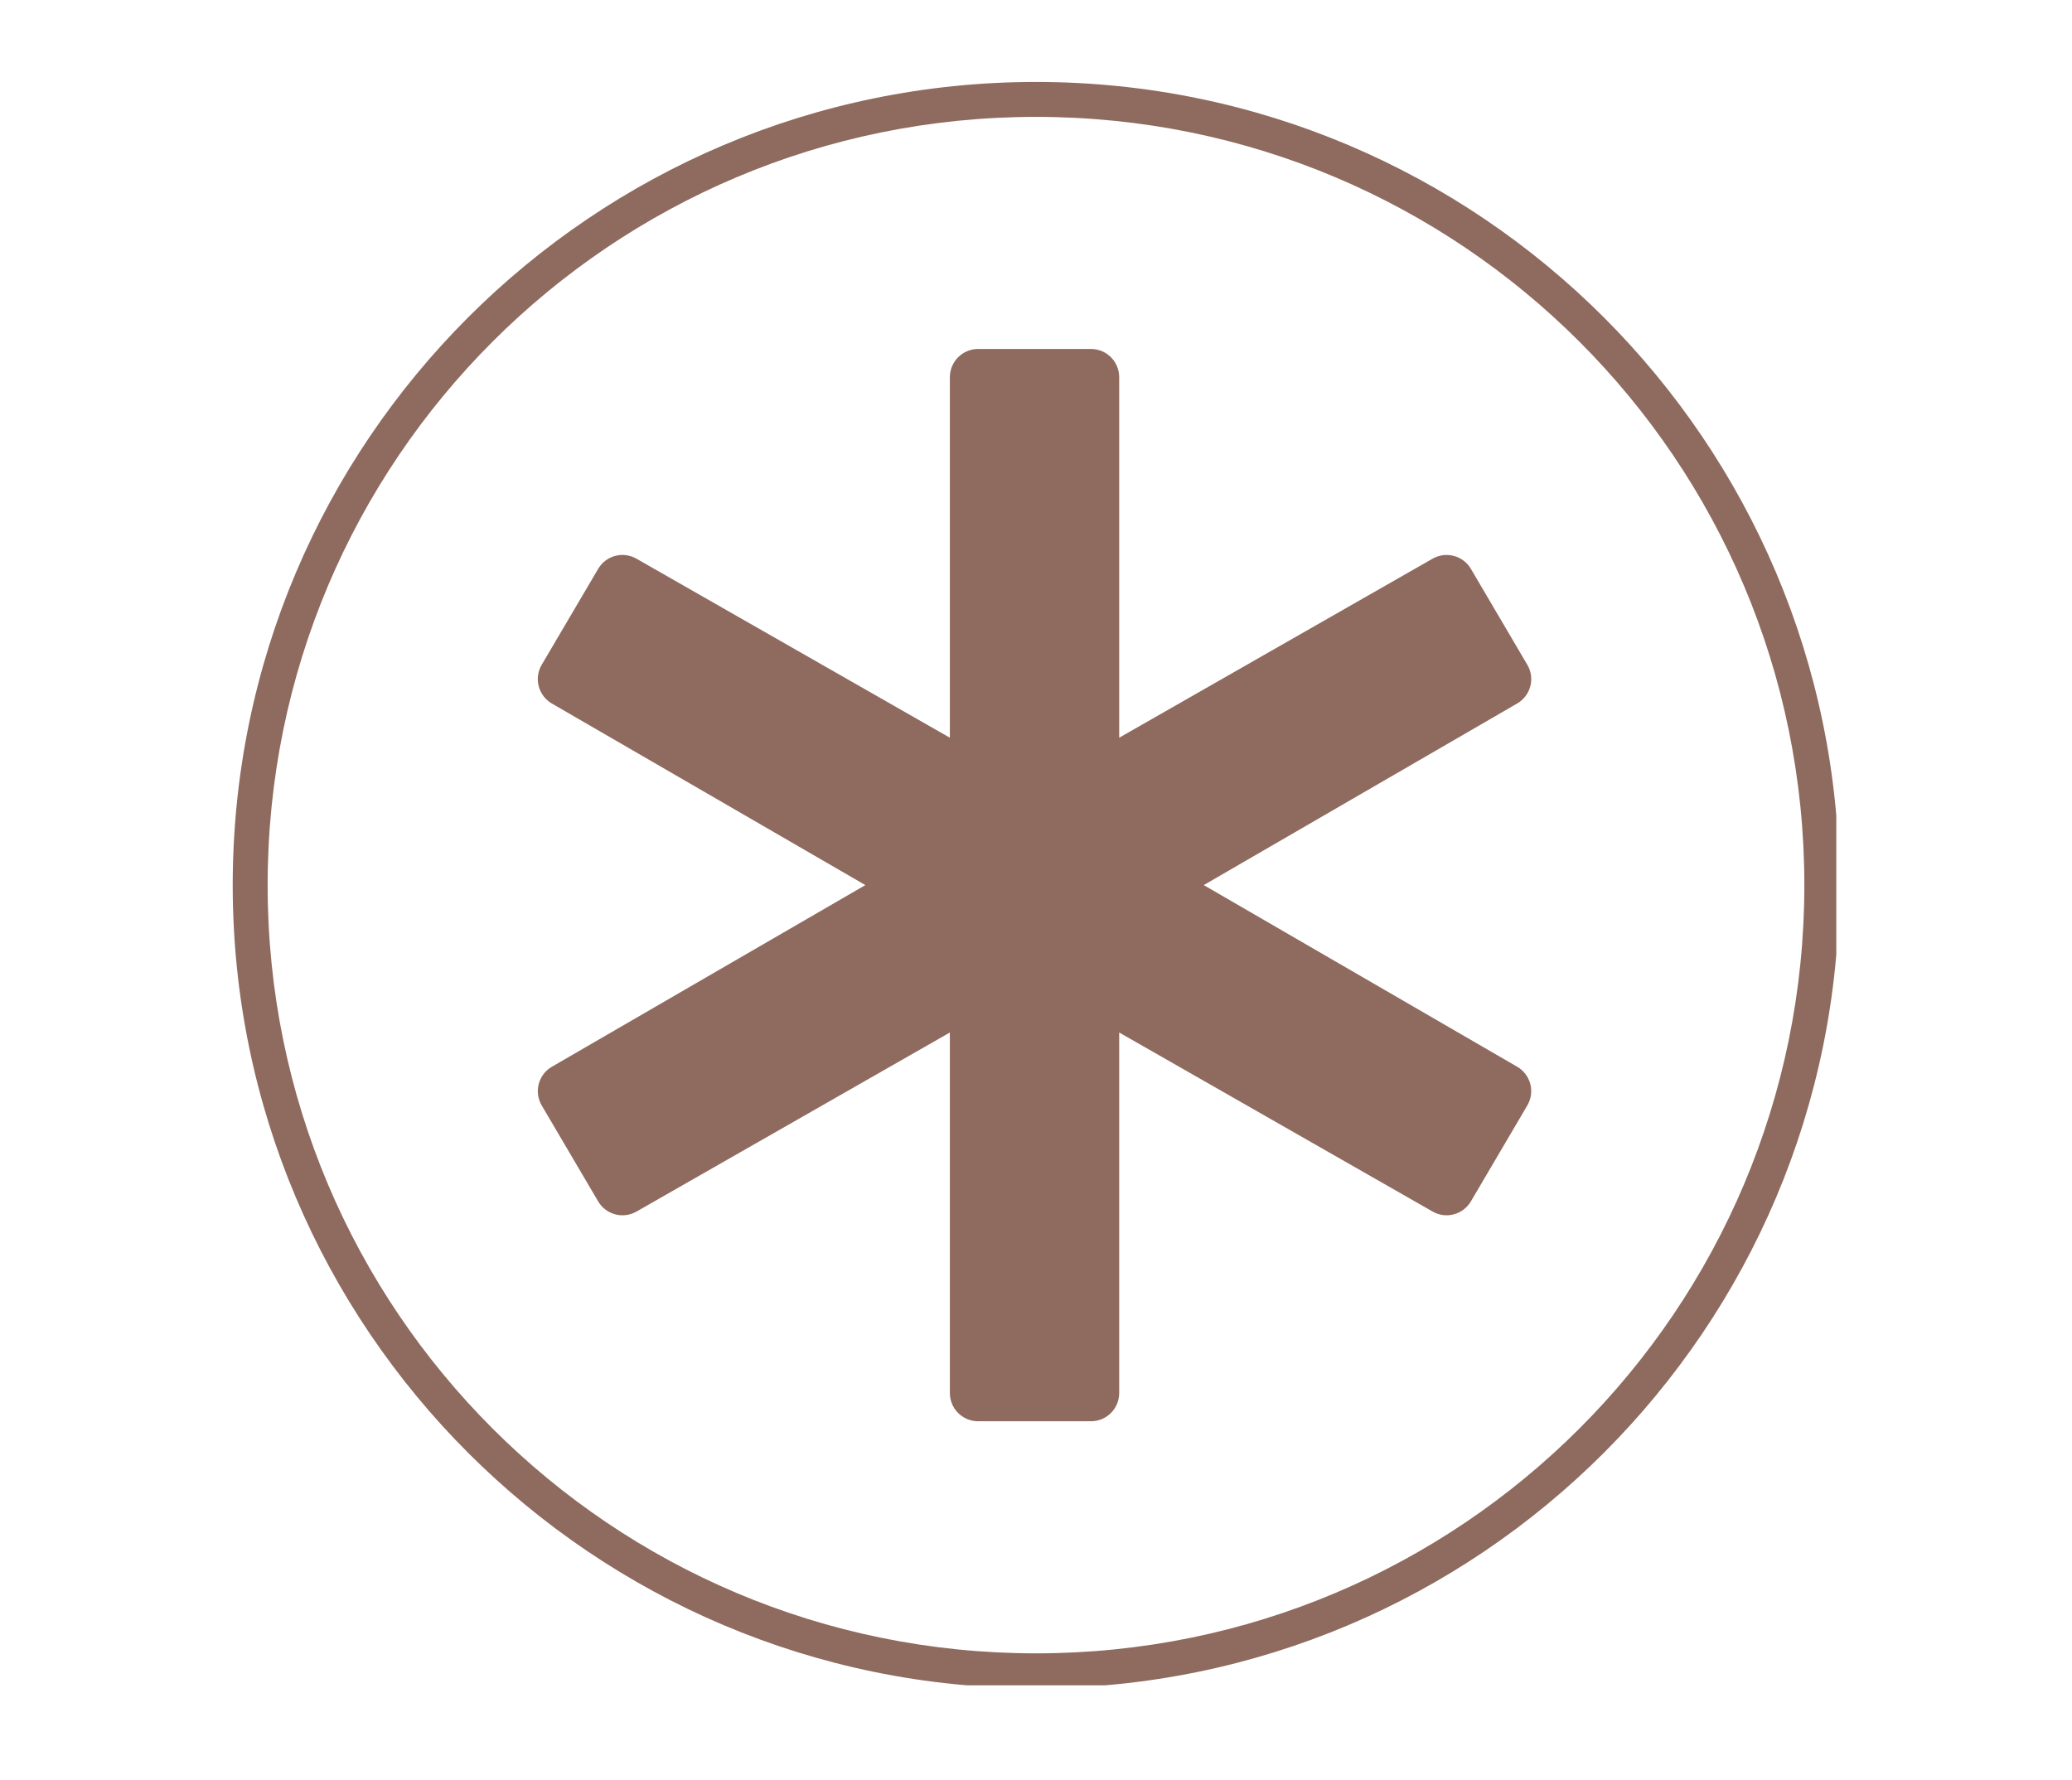
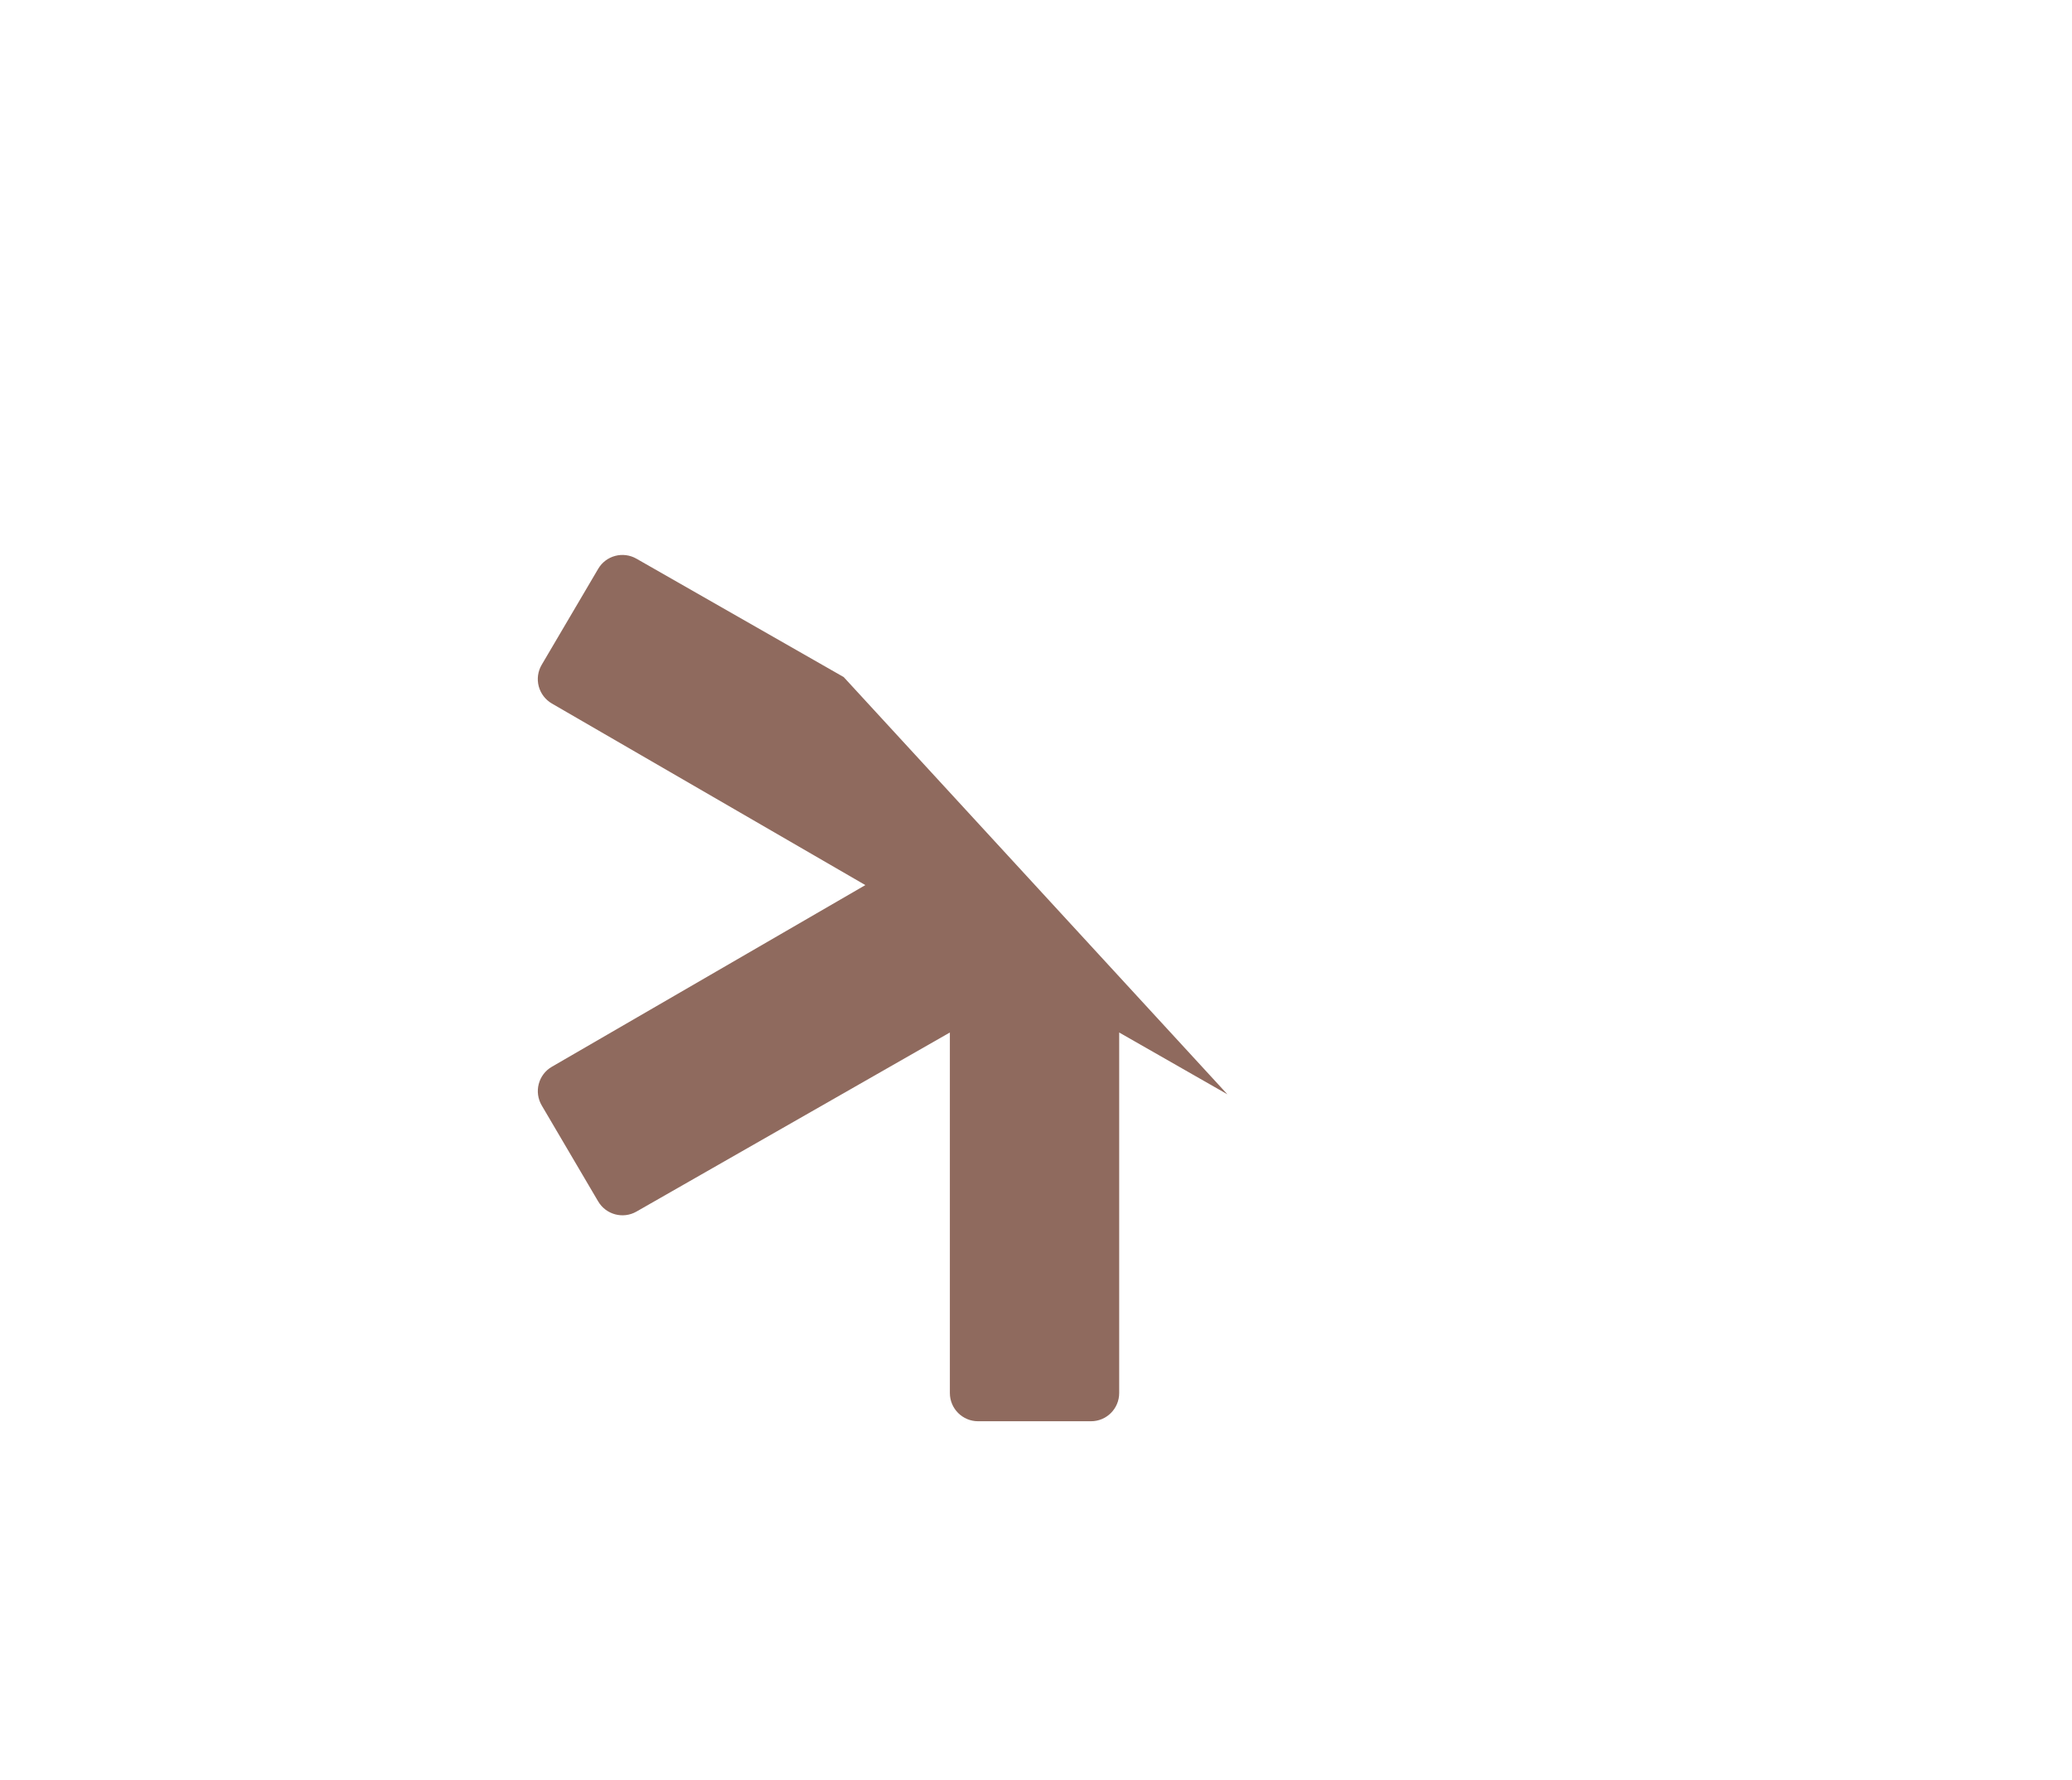
<svg xmlns="http://www.w3.org/2000/svg" version="1.0" preserveAspectRatio="xMidYMid meet" height="244" viewBox="0 0 212.88 183" zoomAndPan="magnify" width="284">
  <defs>
    <clipPath id="e750dc7c57">
-       <path clip-rule="nonzero" d="M 23.863 8.426 L 188.711 8.426 L 188.711 173.273 L 23.863 173.273 Z M 23.863 8.426" />
-     </clipPath>
+       </clipPath>
    <clipPath id="bd66e50dd3">
-       <path clip-rule="nonzero" d="M 55.227 35.414 L 157.418 35.414 L 157.418 146.555 L 55.227 146.555 Z M 55.227 35.414" />
+       <path clip-rule="nonzero" d="M 55.227 35.414 L 157.418 146.555 L 55.227 146.555 Z M 55.227 35.414" />
    </clipPath>
  </defs>
  <g clip-path="url(#e750dc7c57)">
-     <path fill-rule="nonzero" fill-opacity="1" d="M 106.438 8.426 C 60.879 8.426 23.863 45.441 23.863 91 C 23.863 136.562 60.879 173.578 106.438 173.578 C 152 173.578 189.016 136.562 189.016 91 C 189.016 45.441 152 8.426 106.438 8.426 Z M 106.438 12.016 C 150.105 12.016 185.426 47.332 185.426 91 C 185.426 134.668 150.105 169.988 106.438 169.988 C 62.77 169.988 27.453 134.668 27.453 91 C 27.453 47.332 62.77 12.016 106.438 12.016 Z M 106.438 12.016" fill="#8f6a5e" />
-   </g>
+     </g>
  <g clip-path="url(#bd66e50dd3)">
    <path fill-rule="nonzero" fill-opacity="1" d="M 112.094 146.125 L 100.488 146.125 C 98.887 146.125 97.586 144.828 97.586 143.223 L 97.586 106.156 L 65.371 124.566 C 63.992 125.359 62.234 124.887 61.43 123.52 L 55.629 113.656 C 55.238 112.988 55.125 112.191 55.324 111.445 C 55.52 110.699 56.004 110.059 56.676 109.676 L 88.898 91 L 56.672 72.332 C 56.004 71.945 55.52 71.305 55.32 70.559 C 55.125 69.812 55.234 69.016 55.625 68.352 L 61.43 58.488 C 62.23 57.117 63.988 56.652 65.367 57.441 L 97.586 75.848 L 97.586 38.781 C 97.586 37.18 98.887 35.879 100.488 35.879 L 112.094 35.879 C 113.695 35.879 114.992 37.18 114.992 38.781 L 114.992 75.848 L 147.207 57.441 C 148.59 56.656 150.34 57.117 151.148 58.488 L 156.949 68.352 C 157.344 69.016 157.453 69.812 157.254 70.559 C 157.059 71.305 156.57 71.945 155.898 72.332 L 123.684 91 L 155.898 109.672 C 156.566 110.059 157.055 110.699 157.254 111.445 C 157.449 112.191 157.34 112.984 156.949 113.652 L 151.148 123.516 C 150.34 124.887 148.586 125.359 147.207 124.562 L 114.992 106.156 L 114.992 143.223 C 114.992 144.828 113.695 146.125 112.094 146.125 Z M 112.094 146.125" fill="#8f6a5e" />
  </g>
</svg>